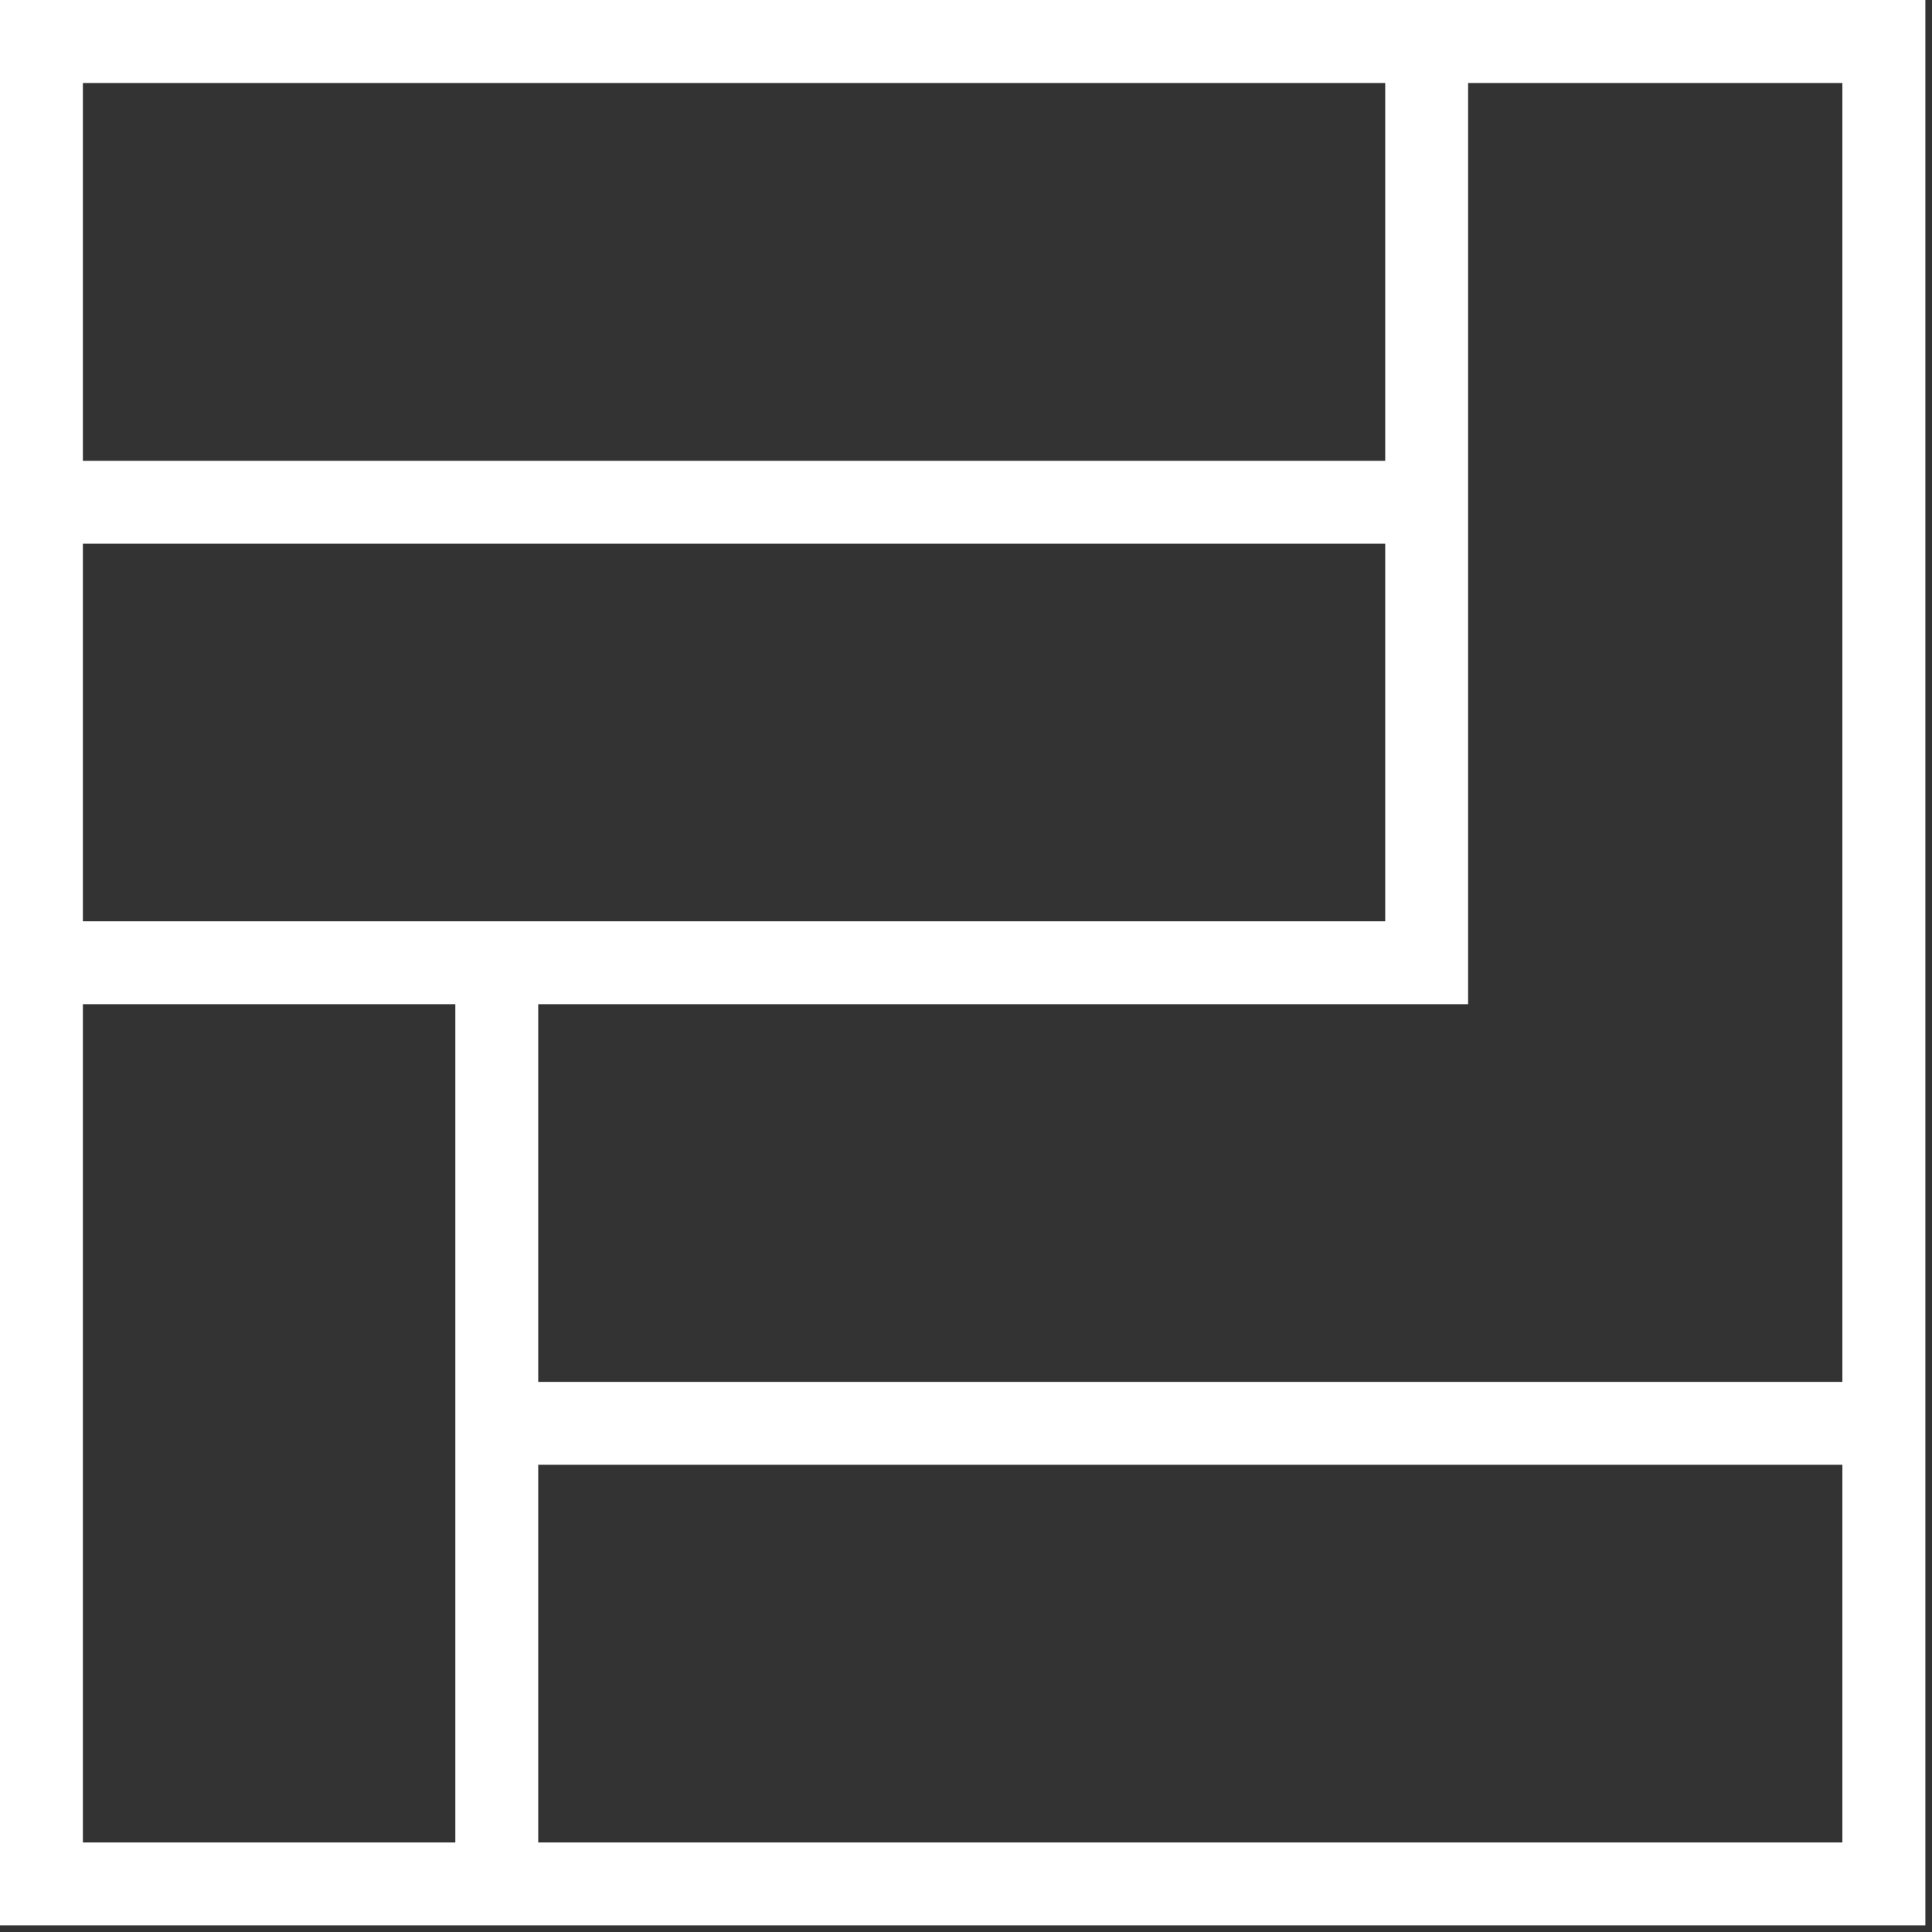
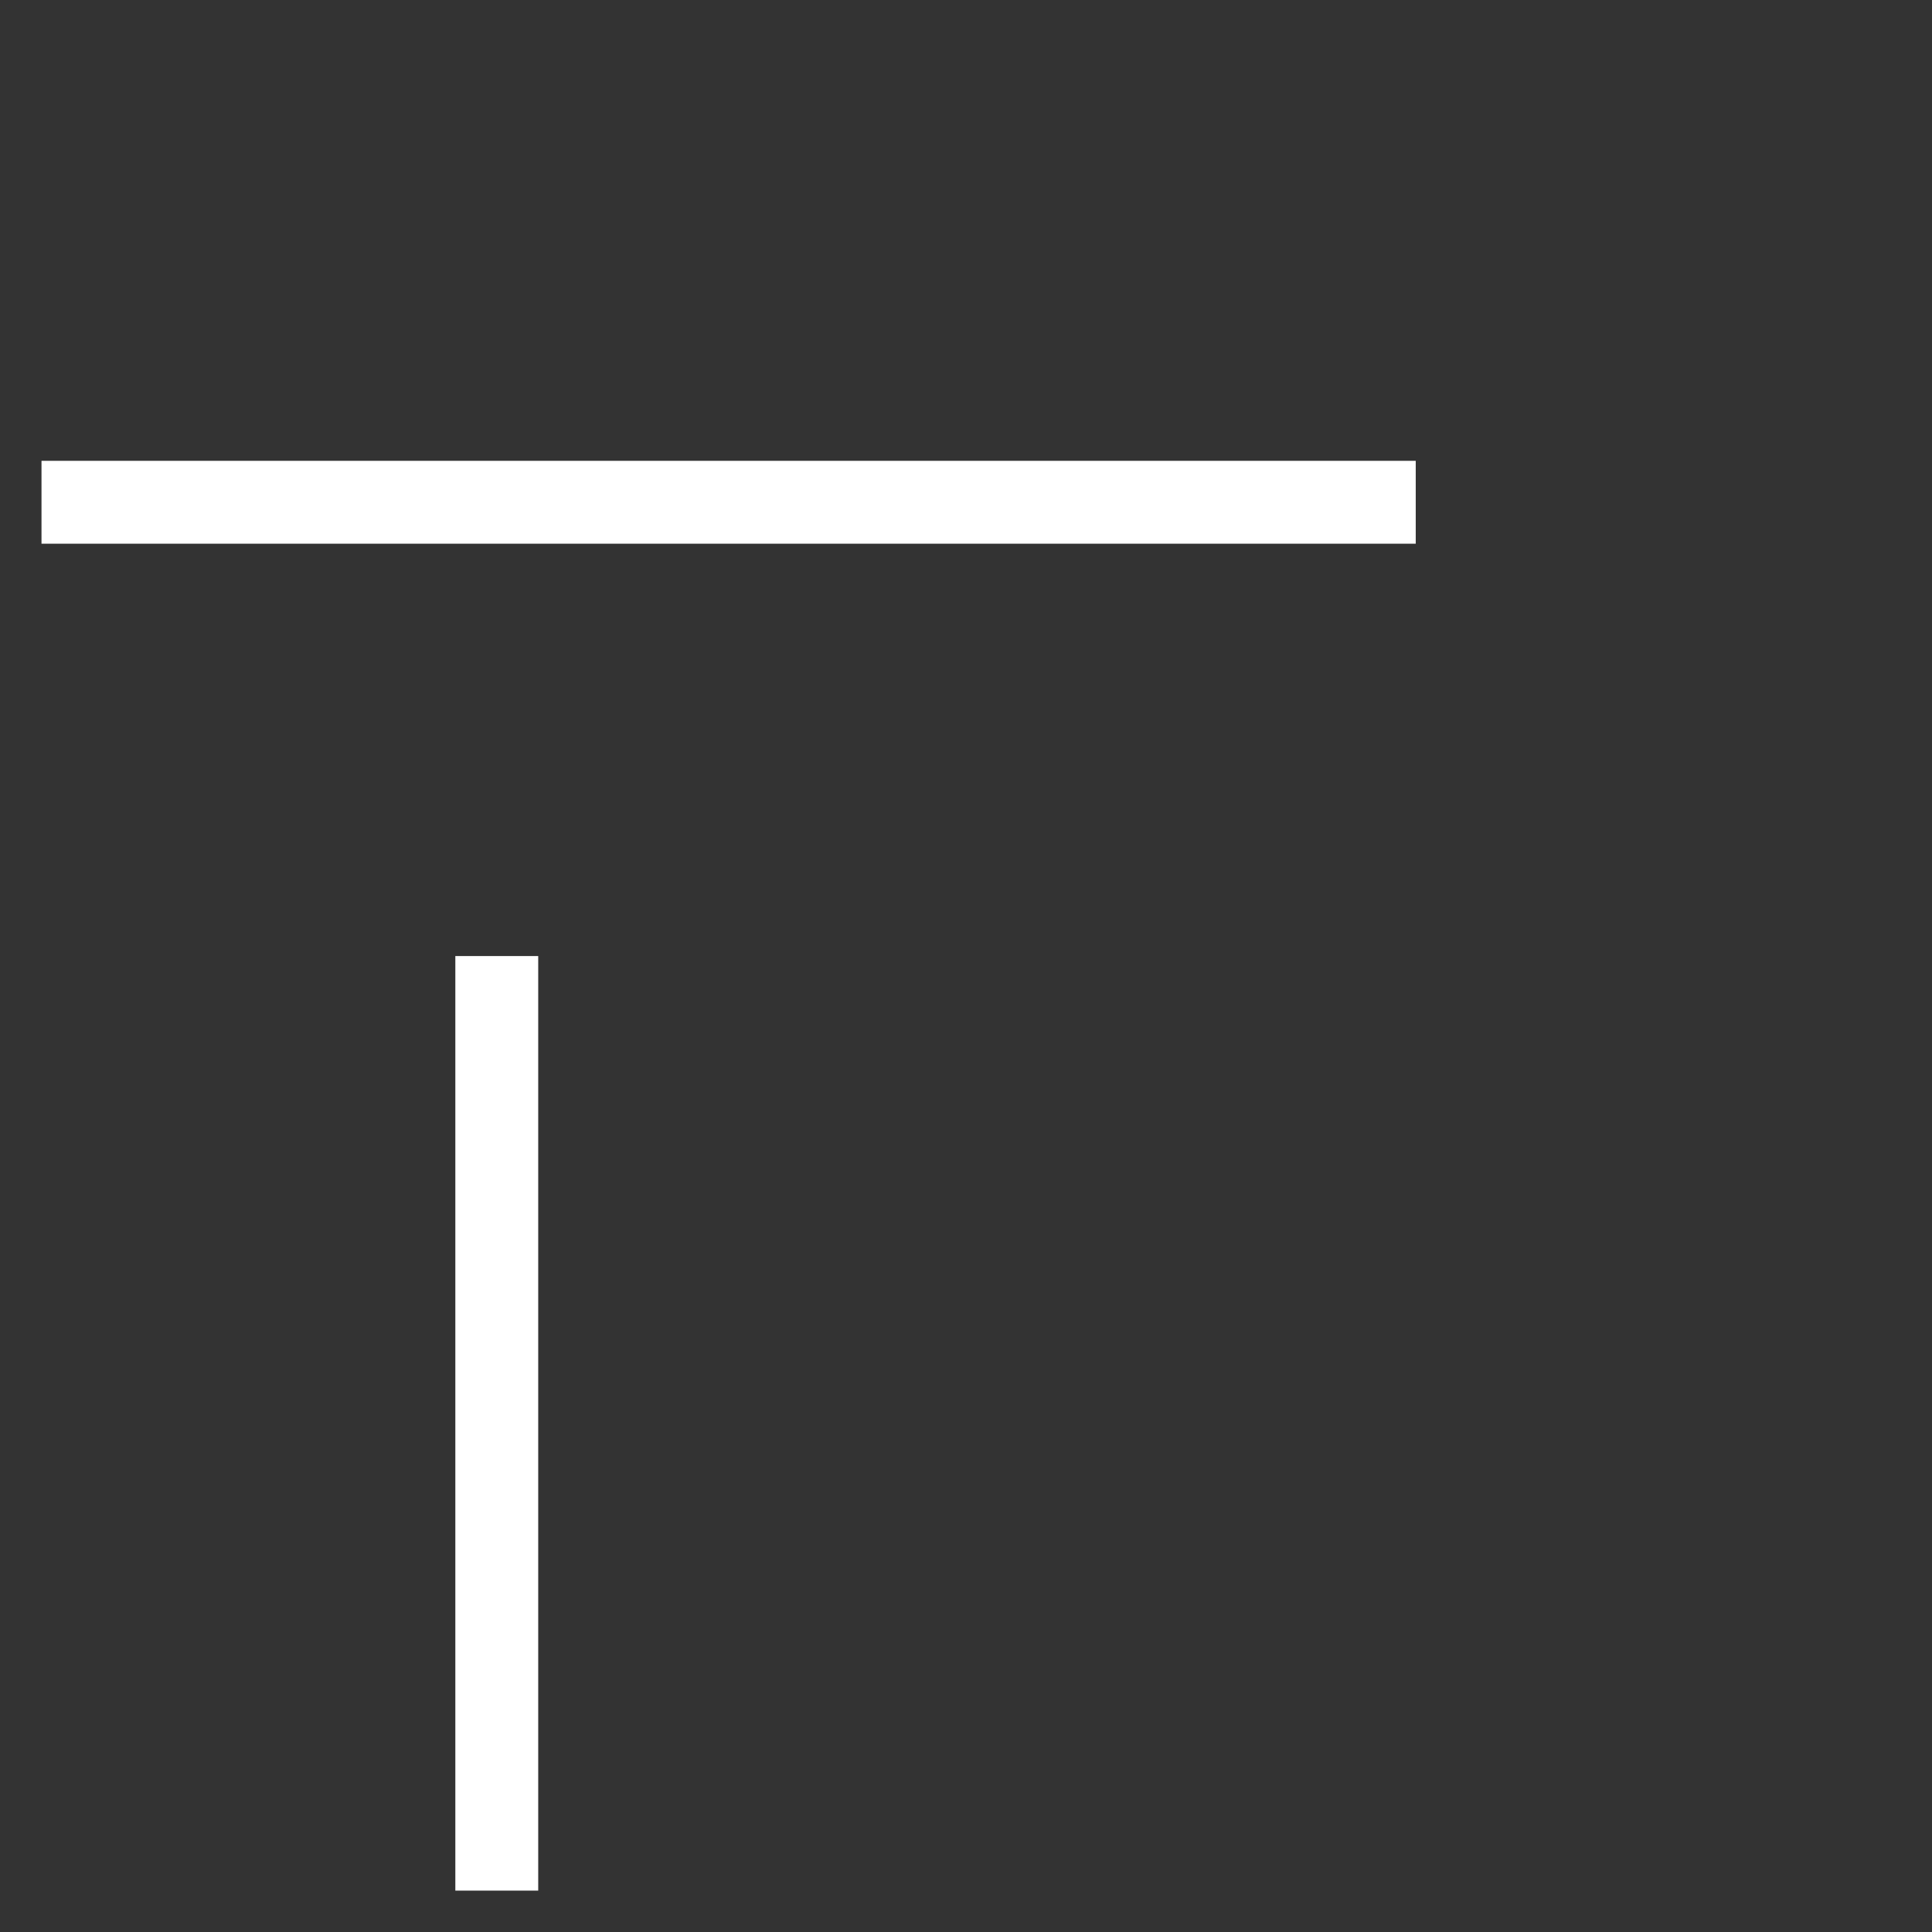
<svg xmlns="http://www.w3.org/2000/svg" width="169" height="169" viewBox="0 0 169 169" fill="none">
  <rect x="0" y="0" width="169" height="169" fill="#333333" stroke="none" />
  <path d="M123.84 40.31H3.63V47.56H123.84V40.31Z" fill="white" />
-   <path d="M164.79 120.88H43.45V128.13H164.79V120.88Z" fill="white" />
-   <path d="M128.42 87.84H3.63V80.59H121.17V3.63H128.42V87.84Z" fill="white" />
  <path d="M47.08 83.63H39.83V165.38H47.08V83.63Z" fill="white" />
-   <path d="M168.42 168.42H0V0H168.42V168.42ZM7.25 161.17H161.16V7.26H7.25V161.17Z" fill="white" />
</svg>